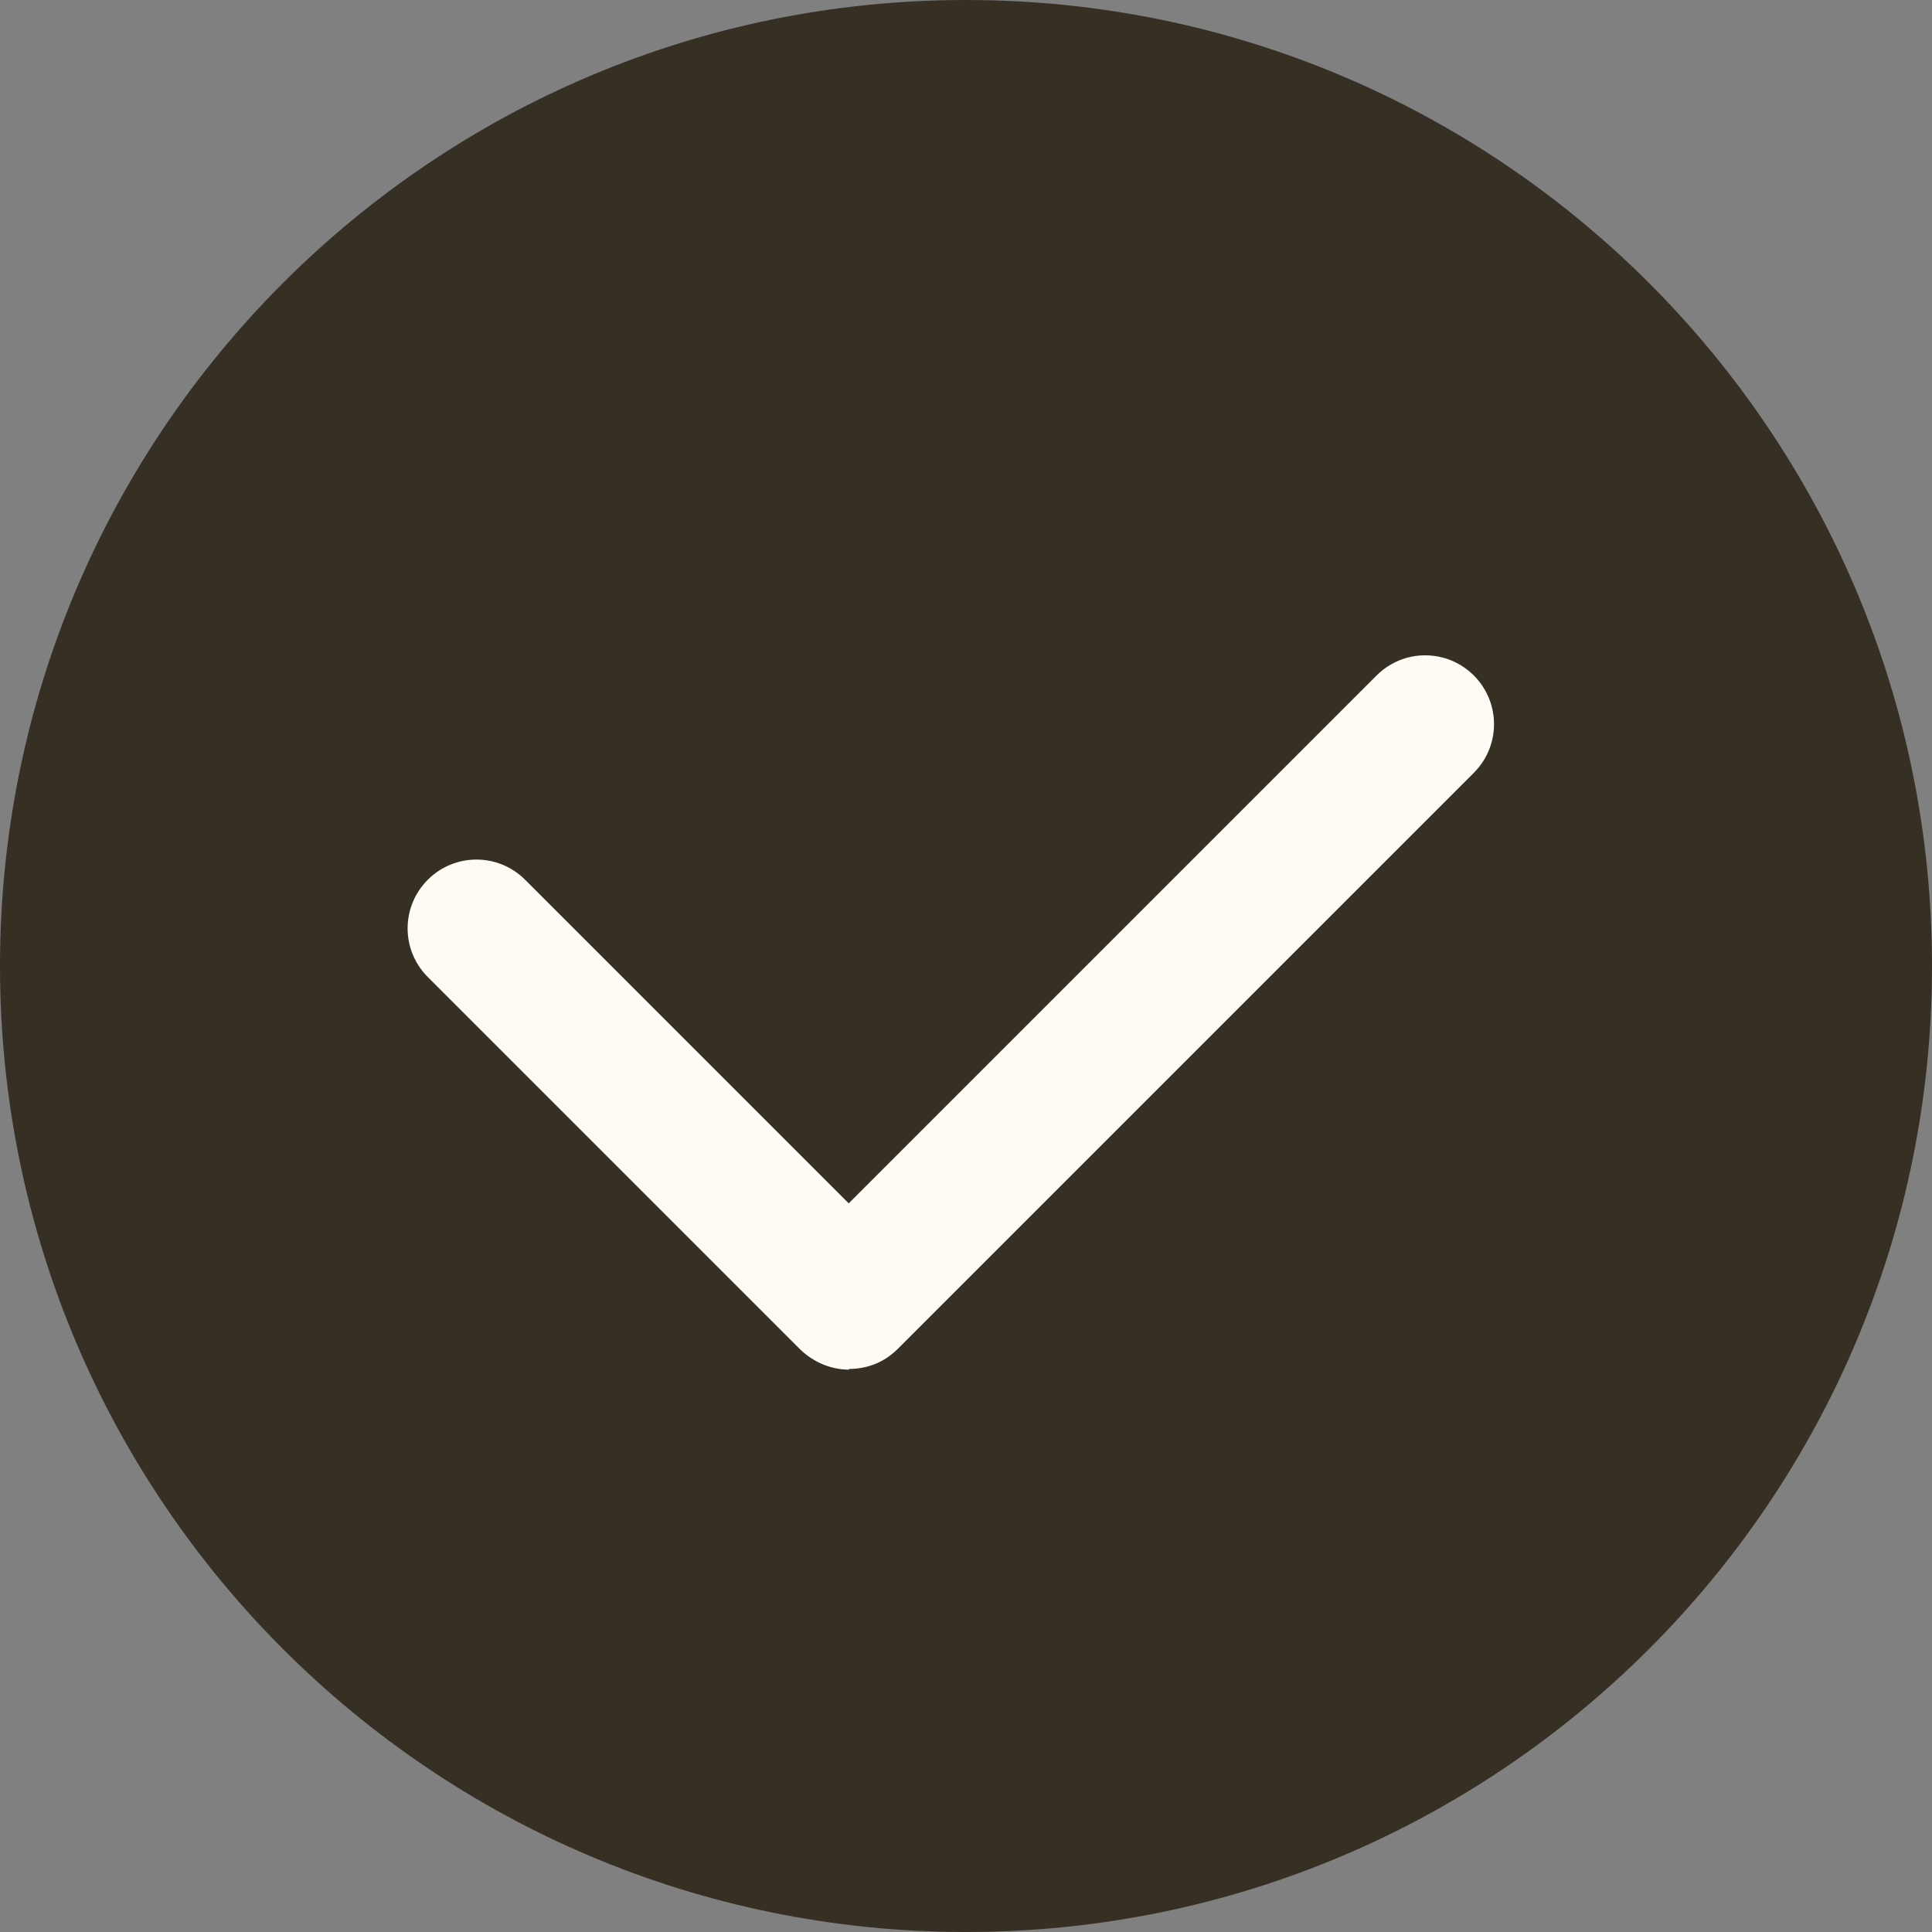
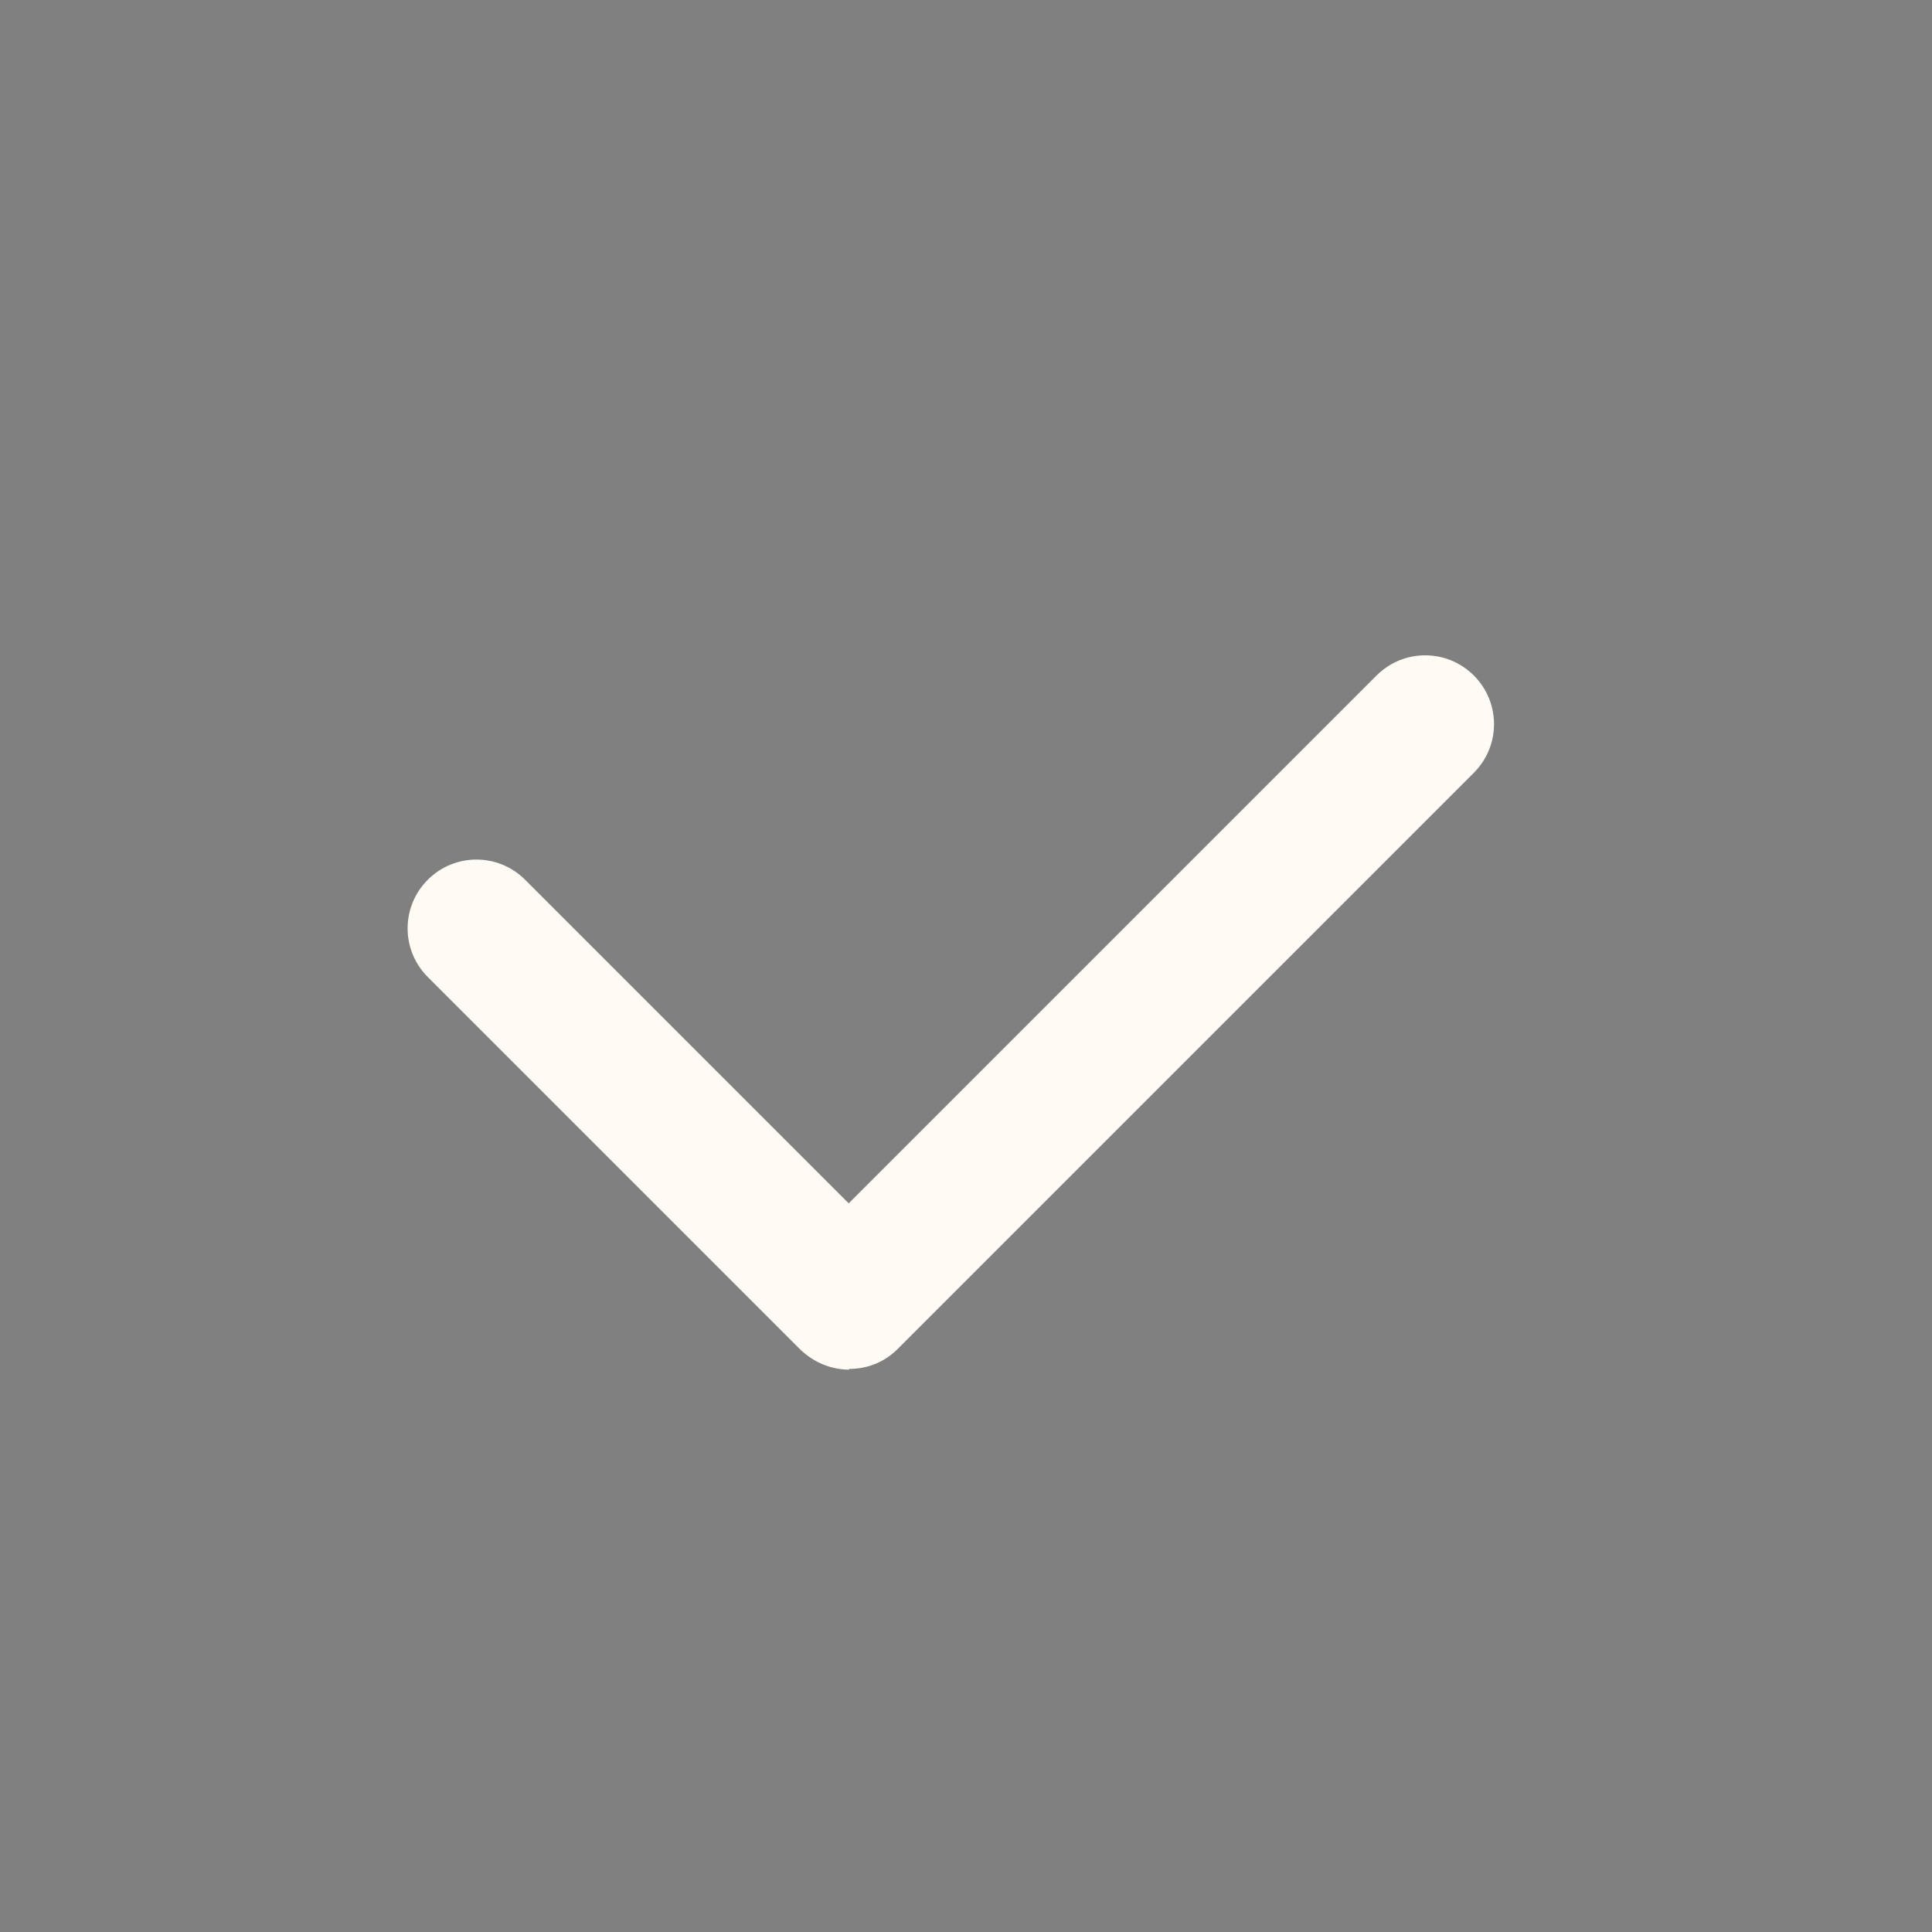
<svg xmlns="http://www.w3.org/2000/svg" id="_レイヤー_1" data-name="レイヤー_1" version="1.1" viewBox="0 0 28 28">
  <rect x="0" y="0" width="28" height="28" fill="#808080" stroke="none" />
  <defs>
    <style>
      .st0 {
        fill: #362f24;
      }

      .st1 {
        fill: #fffbf4;
      }
    </style>
  </defs>
-   <path class="st0" d="M14,28c7.73,0,14-6.27,14-14S21.73,0,14,0,0,6.27,0,14s6.27,14,14,14Z" />
  <path class="st1" d="M12.31,19.85c-.26,0-.51-.1-.71-.29l-5.4-5.4c-.39-.39-.39-1.02,0-1.41s1.02-.39,1.41,0l4.69,4.69,7.65-7.65c.39-.39,1.02-.39,1.41,0s.39,1.02,0,1.41l-8.35,8.35c-.2.2-.45.29-.71.29Z" />
</svg>